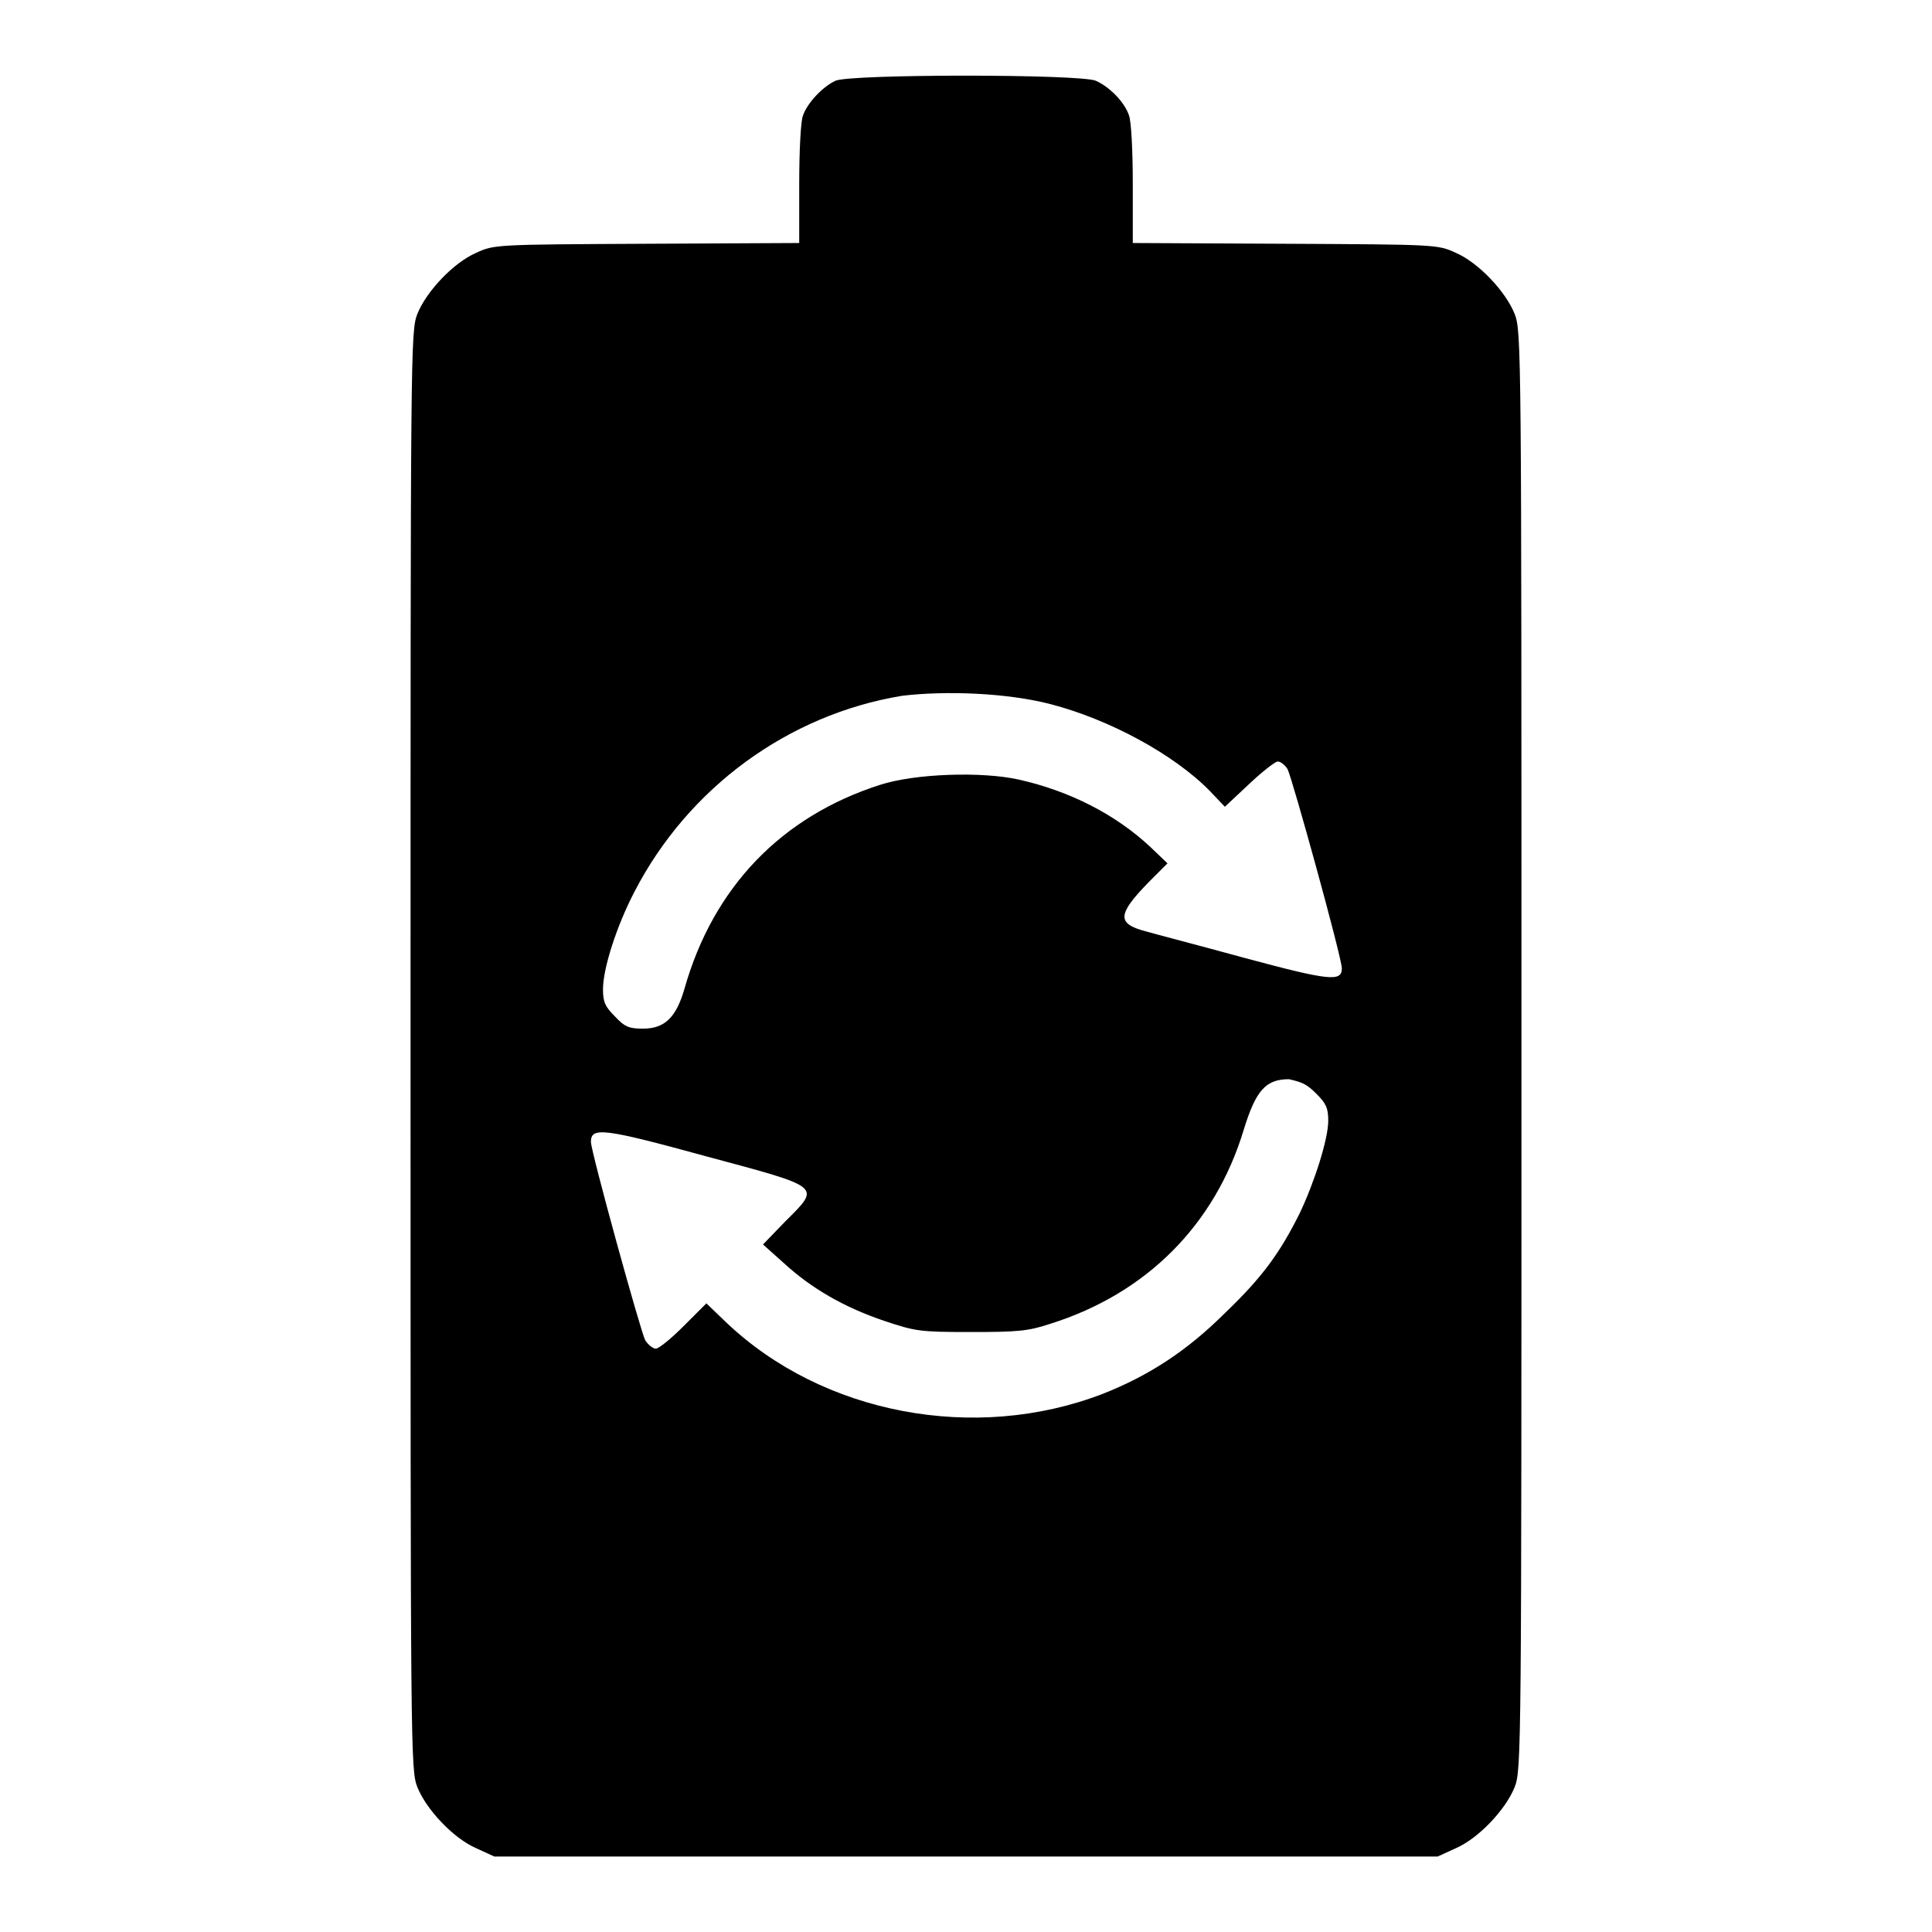
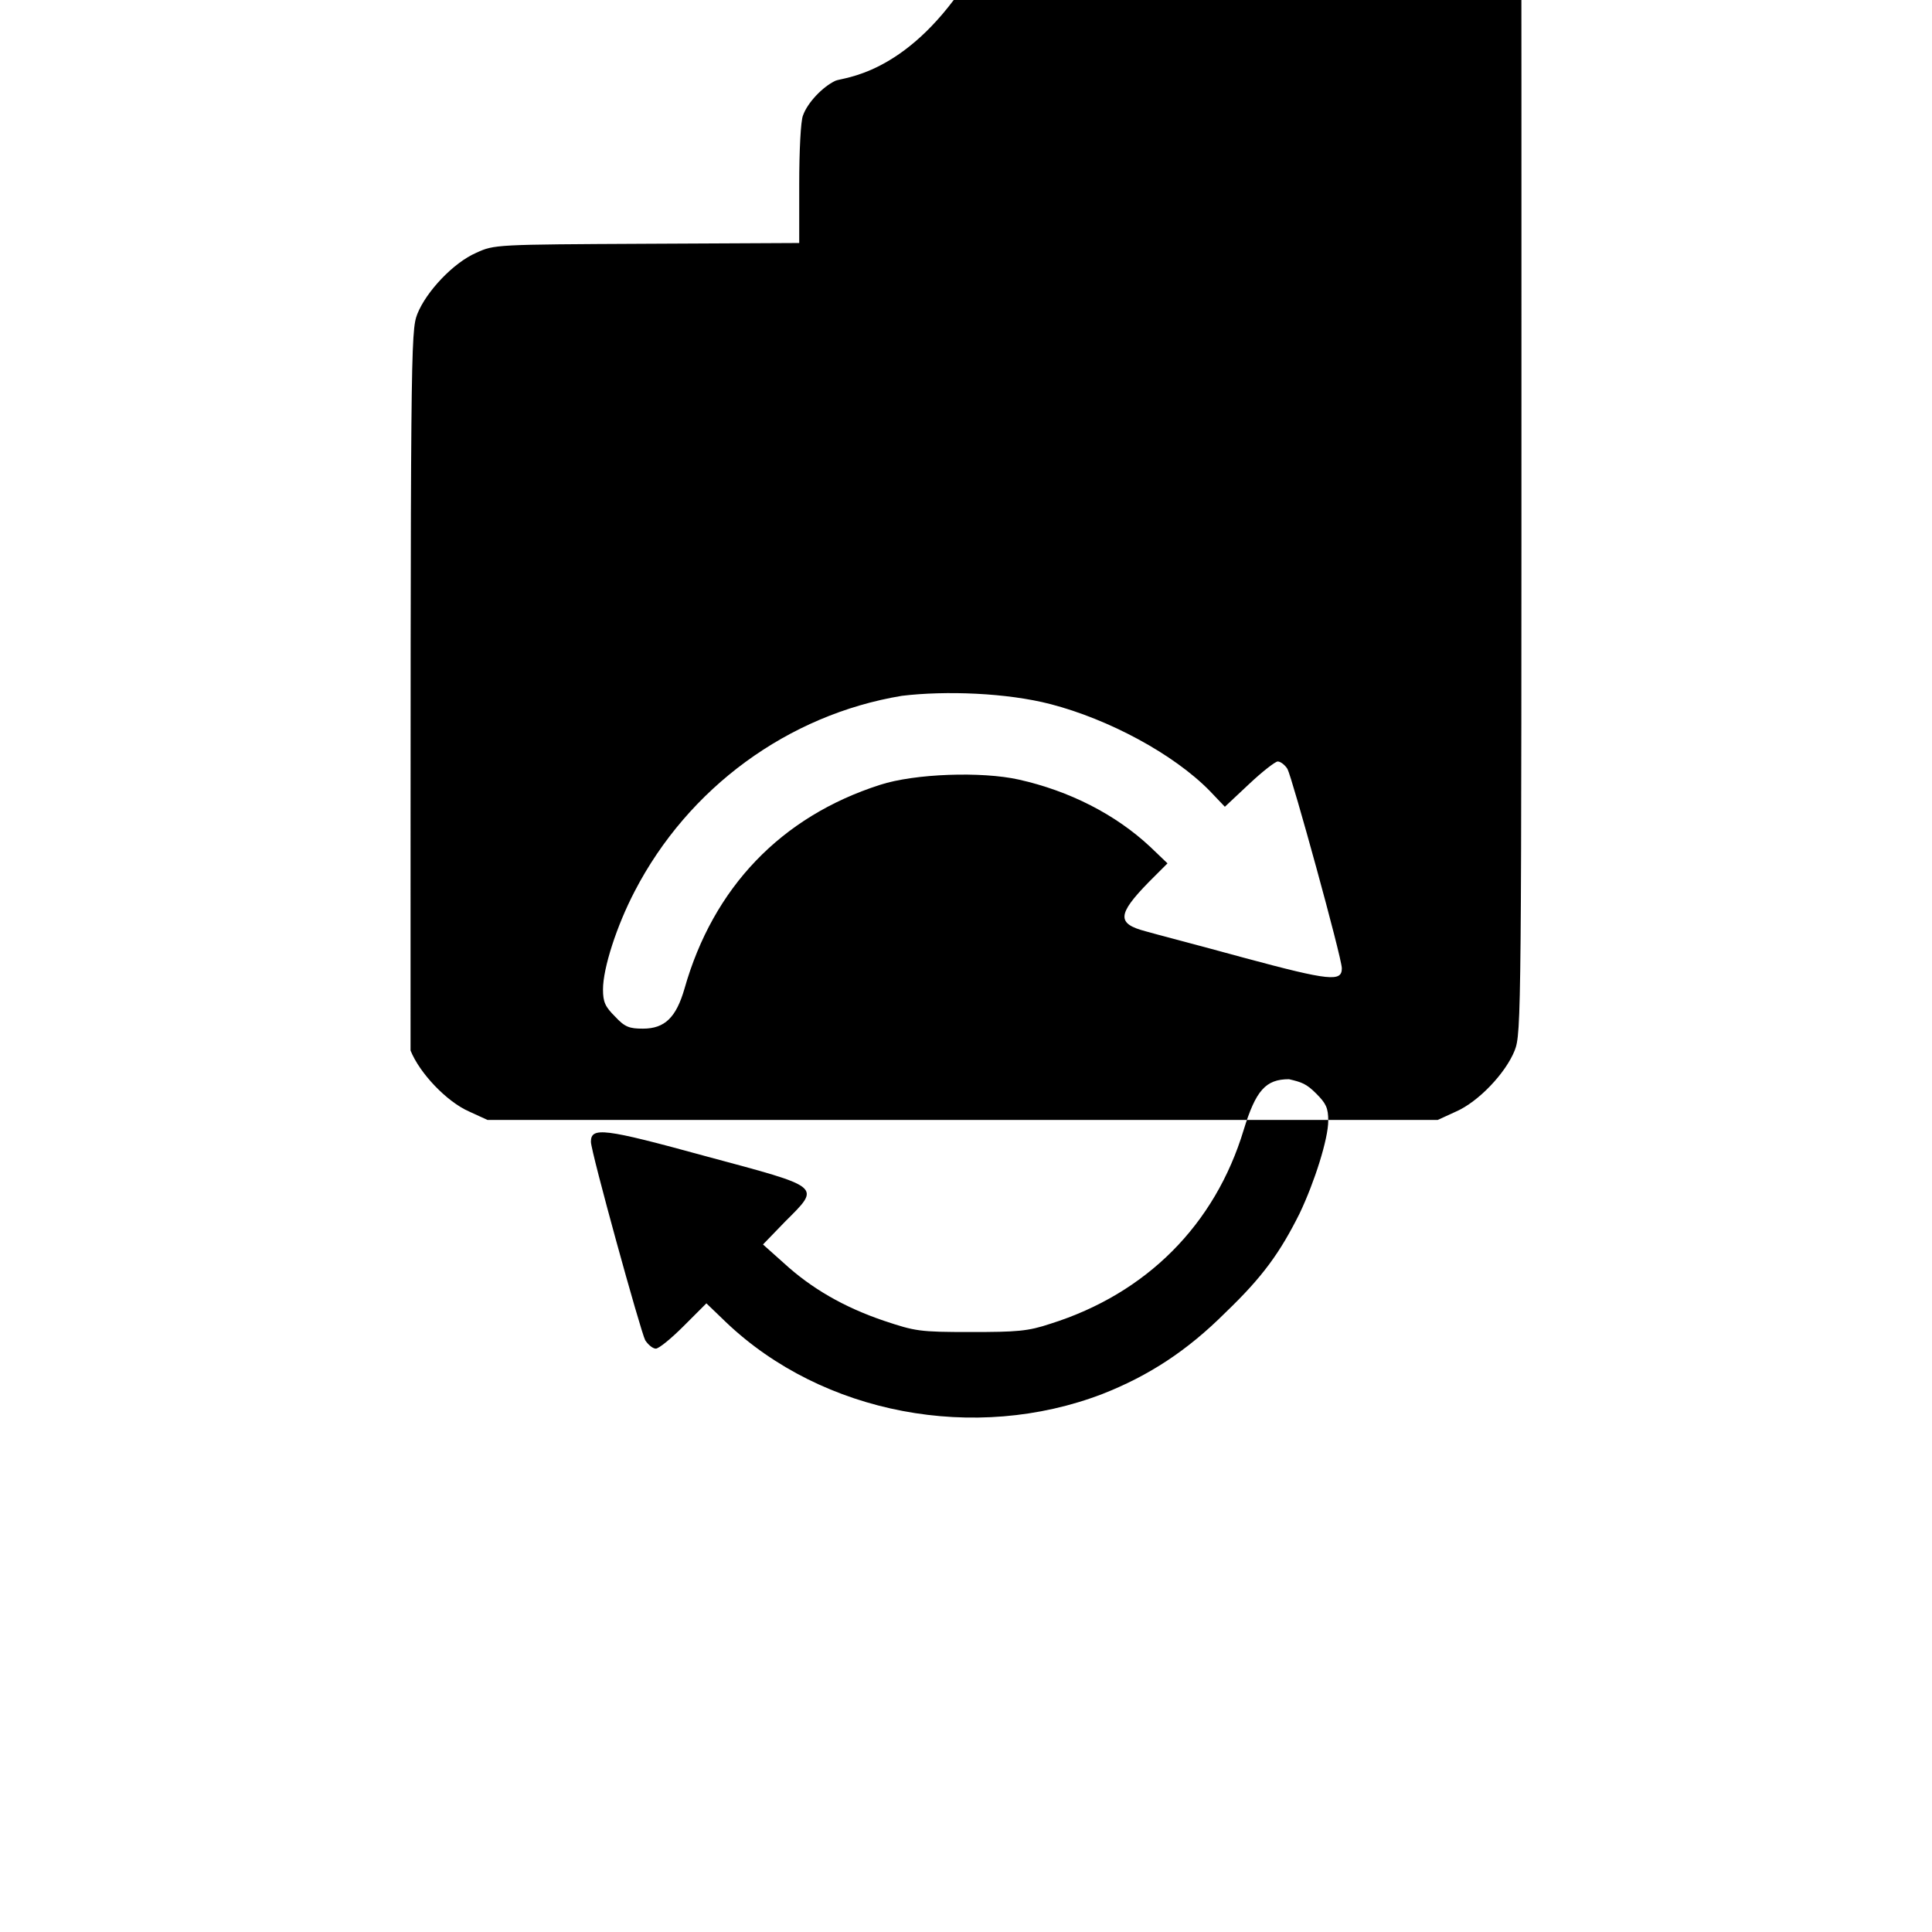
<svg xmlns="http://www.w3.org/2000/svg" version="1.1" x="0px" y="0px" viewBox="0 0 256 256" enable-background="new 0 0 256 256" xml:space="preserve">
  <g>
    <g>
      <g>
-         <path fill="#000000" d="M110.7,10.7c-1.7,0.8-3.7,2.9-4.3,4.6c-0.3,0.7-0.5,4.7-0.5,9.1v7.8l-20.2,0.1c-20.1,0.1-20.2,0.1-22.6,1.2c-3,1.3-6.6,5.1-7.8,8.1c-0.9,2.3-0.9,4.6-0.9,97.6s0,95.3,0.9,97.6c1.2,3,4.8,6.8,7.8,8.1l2.4,1.1H128h62.5l2.4-1.1c3-1.3,6.6-5.1,7.8-8.1c0.9-2.3,0.9-4.6,0.9-97.6s0-95.3-0.9-97.6c-1.2-3-4.8-6.8-7.8-8.1c-2.4-1.1-2.5-1.1-22.6-1.2l-20.2-0.1v-7.8c0-4.4-0.2-8.3-0.5-9.1c-0.6-1.8-2.6-3.8-4.4-4.6C143.1,9.8,112.7,9.8,110.7,10.7z M139.2,93.3c7.7,2,16.3,6.6,21.1,11.5l2,2.1l3.2-3c1.8-1.7,3.5-3,3.8-3c0.4,0,1,0.5,1.3,1c0.6,1.1,7.2,25,7.2,26.4c0,1.8-1.5,1.7-13-1.4c-6.2-1.7-12-3.2-13-3.5c-3.8-1-3.8-2.2,0.4-6.5l2.5-2.5l-2.3-2.2c-4.6-4.3-10.7-7.4-17.4-8.9c-4.9-1.1-13.8-0.8-18.4,0.7c-13.1,4.2-22.1,13.6-25.9,27c-1.1,3.8-2.6,5.3-5.5,5.3c-1.8,0-2.4-0.2-3.7-1.6c-1.3-1.3-1.6-1.9-1.6-3.6c0-2.8,1.8-8.4,4.2-13c7.1-13.7,20.3-23.4,35.4-25.9C125.3,91.5,133.4,91.8,139.2,93.3z M174.4,144.9c1.3,1.3,1.6,1.9,1.6,3.6c0,2.4-1.8,8.1-3.8,12.3c-2.6,5.2-4.9,8.4-9.8,13.1c-5.1,5.1-10.2,8.4-16.3,10.8c-16.9,6.5-37.1,2.7-49.9-9.5l-2.6-2.5l-3,3c-1.7,1.7-3.3,3-3.7,3c-0.4,0-1-0.5-1.4-1.1c-0.6-1.1-7.2-25-7.2-26.3c0-2,1.7-1.8,15.2,1.9c15.6,4.2,15.3,3.9,10.5,8.7l-2.9,3l2.8,2.5c3.6,3.3,7.9,5.8,13.2,7.6c4.2,1.4,4.7,1.5,11.5,1.5c6.2,0,7.6-0.1,10.6-1.1c12.7-4,21.8-13.1,25.6-25.7c1.6-5.2,2.9-6.7,6-6.7C172.5,143.4,173.1,143.6,174.4,144.9z" />
+         <path fill="#000000" d="M110.7,10.7c-1.7,0.8-3.7,2.9-4.3,4.6c-0.3,0.7-0.5,4.7-0.5,9.1v7.8l-20.2,0.1c-20.1,0.1-20.2,0.1-22.6,1.2c-3,1.3-6.6,5.1-7.8,8.1c-0.9,2.3-0.9,4.6-0.9,97.6c1.2,3,4.8,6.8,7.8,8.1l2.4,1.1H128h62.5l2.4-1.1c3-1.3,6.6-5.1,7.8-8.1c0.9-2.3,0.9-4.6,0.9-97.6s0-95.3-0.9-97.6c-1.2-3-4.8-6.8-7.8-8.1c-2.4-1.1-2.5-1.1-22.6-1.2l-20.2-0.1v-7.8c0-4.4-0.2-8.3-0.5-9.1c-0.6-1.8-2.6-3.8-4.4-4.6C143.1,9.8,112.7,9.8,110.7,10.7z M139.2,93.3c7.7,2,16.3,6.6,21.1,11.5l2,2.1l3.2-3c1.8-1.7,3.5-3,3.8-3c0.4,0,1,0.5,1.3,1c0.6,1.1,7.2,25,7.2,26.4c0,1.8-1.5,1.7-13-1.4c-6.2-1.7-12-3.2-13-3.5c-3.8-1-3.8-2.2,0.4-6.5l2.5-2.5l-2.3-2.2c-4.6-4.3-10.7-7.4-17.4-8.9c-4.9-1.1-13.8-0.8-18.4,0.7c-13.1,4.2-22.1,13.6-25.9,27c-1.1,3.8-2.6,5.3-5.5,5.3c-1.8,0-2.4-0.2-3.7-1.6c-1.3-1.3-1.6-1.9-1.6-3.6c0-2.8,1.8-8.4,4.2-13c7.1-13.7,20.3-23.4,35.4-25.9C125.3,91.5,133.4,91.8,139.2,93.3z M174.4,144.9c1.3,1.3,1.6,1.9,1.6,3.6c0,2.4-1.8,8.1-3.8,12.3c-2.6,5.2-4.9,8.4-9.8,13.1c-5.1,5.1-10.2,8.4-16.3,10.8c-16.9,6.5-37.1,2.7-49.9-9.5l-2.6-2.5l-3,3c-1.7,1.7-3.3,3-3.7,3c-0.4,0-1-0.5-1.4-1.1c-0.6-1.1-7.2-25-7.2-26.3c0-2,1.7-1.8,15.2,1.9c15.6,4.2,15.3,3.9,10.5,8.7l-2.9,3l2.8,2.5c3.6,3.3,7.9,5.8,13.2,7.6c4.2,1.4,4.7,1.5,11.5,1.5c6.2,0,7.6-0.1,10.6-1.1c12.7-4,21.8-13.1,25.6-25.7c1.6-5.2,2.9-6.7,6-6.7C172.5,143.4,173.1,143.6,174.4,144.9z" />
      </g>
    </g>
  </g>
</svg>